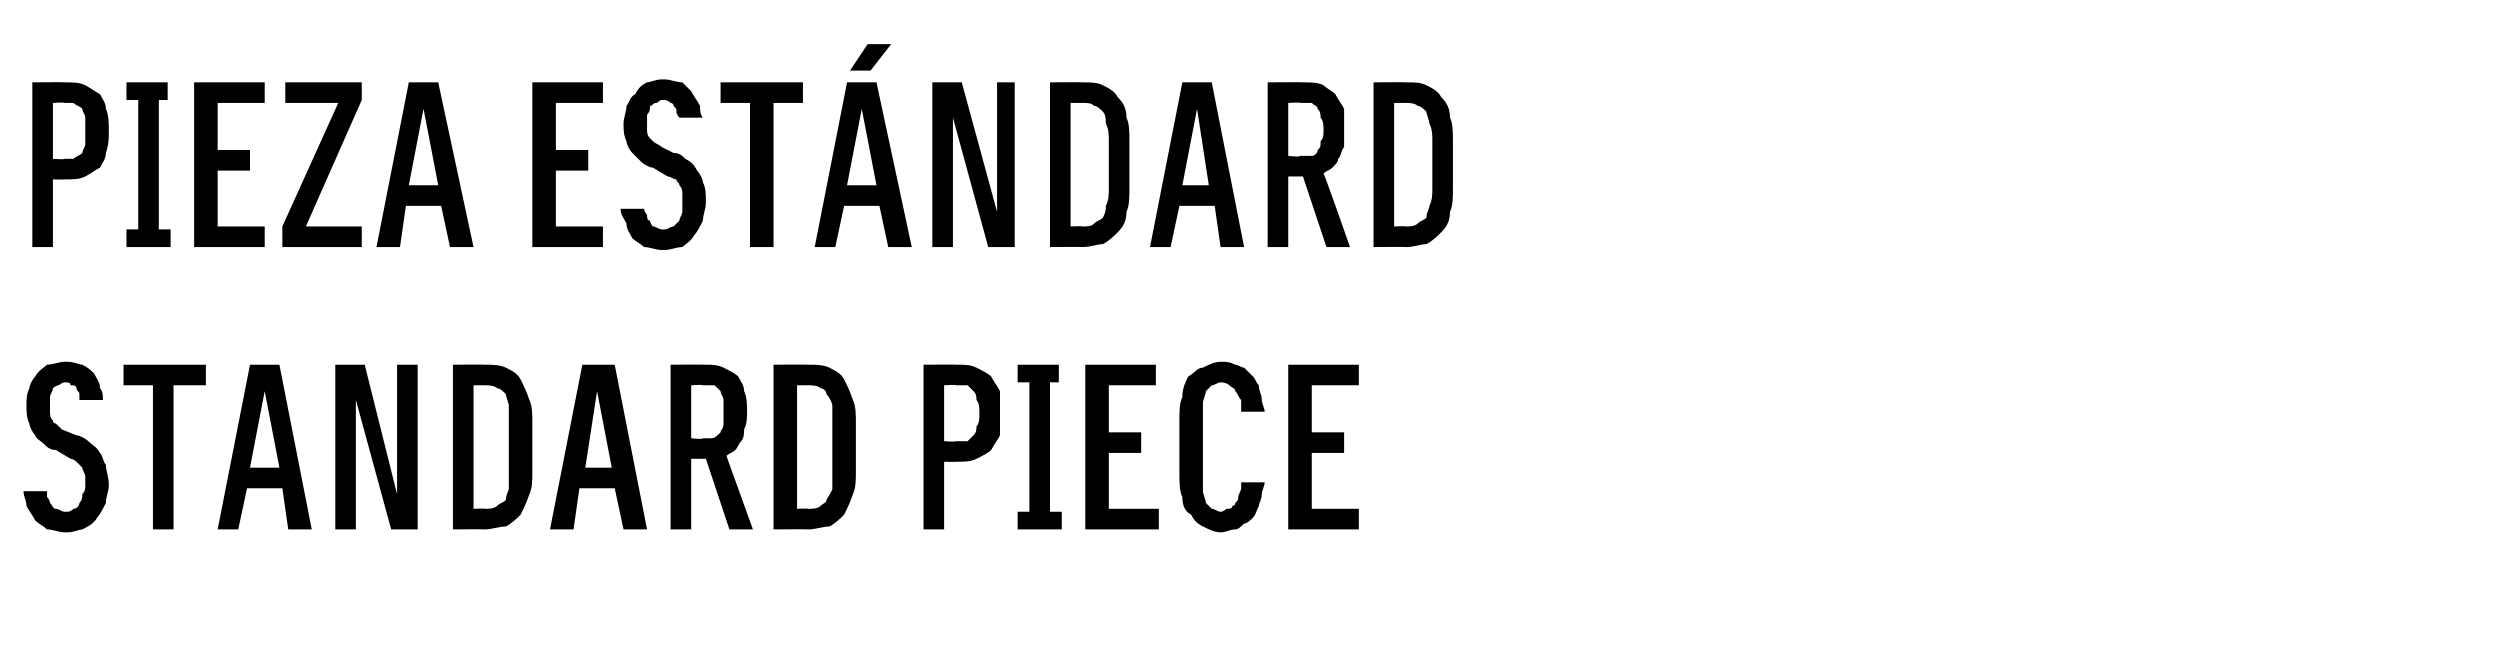
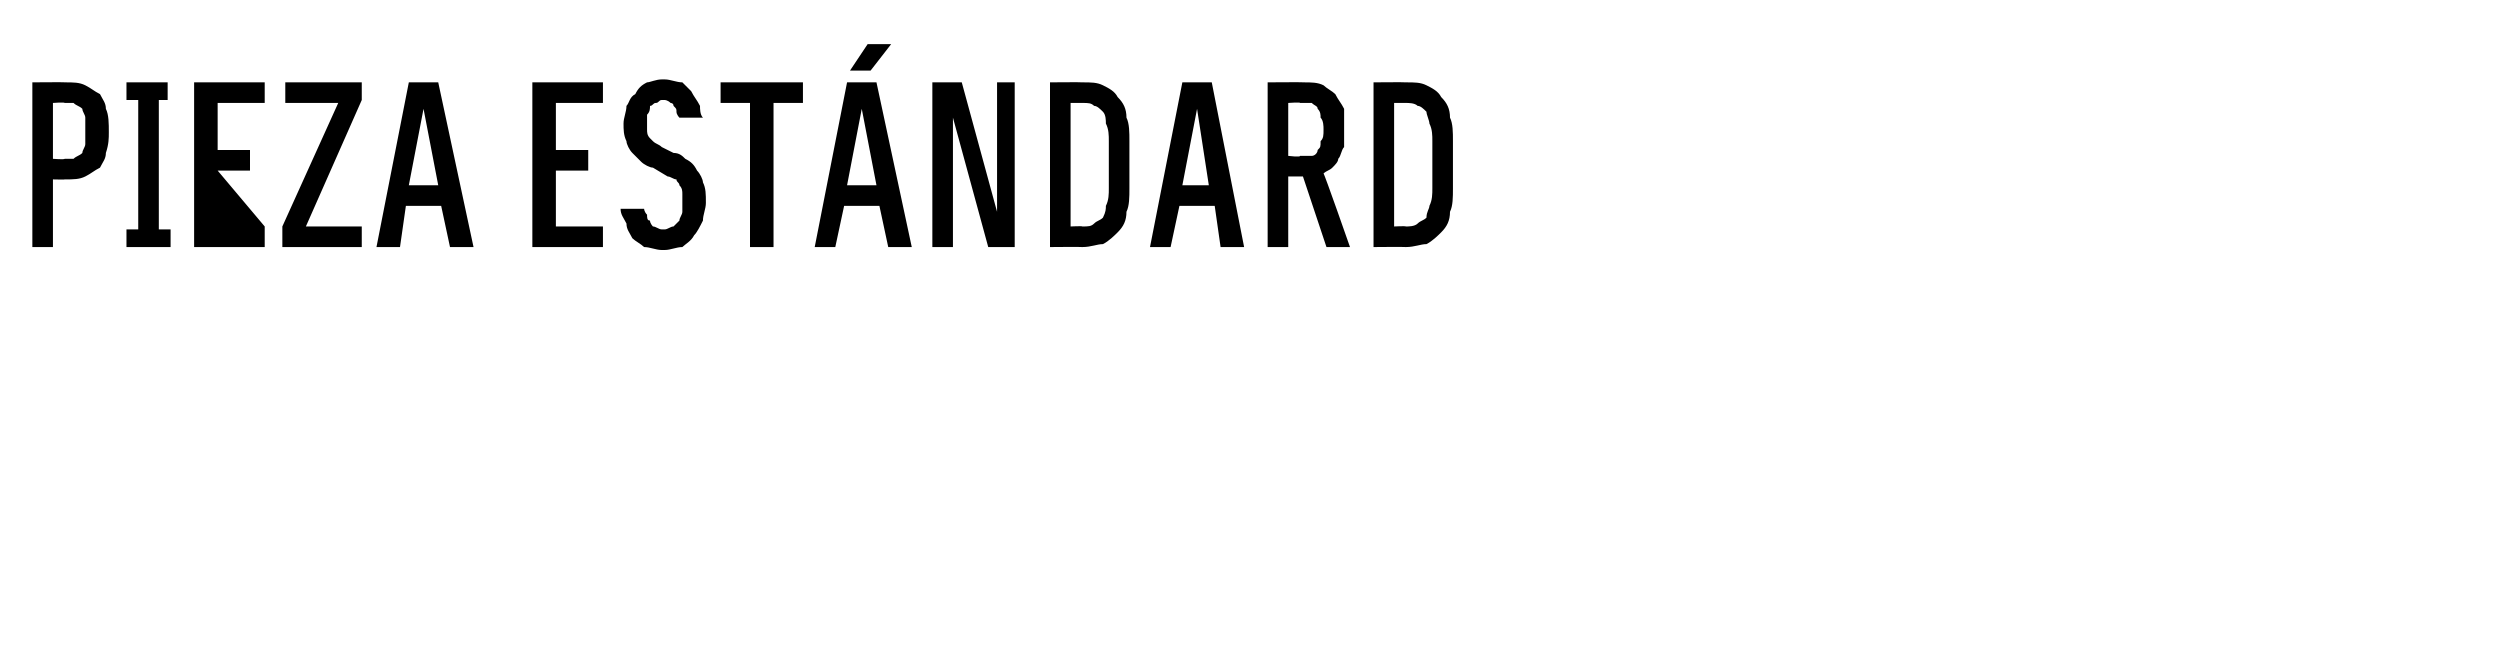
<svg xmlns="http://www.w3.org/2000/svg" version="1.1" width="85px" height="22.3px" viewBox="0 -2 85 22.3" style="top:-2px">
  <desc>Pieza est ndard Standard piece</desc>
  <defs />
  <g id="Polygon641905">
-     <path d="M 2.2 16.1 C 2.2 16.1 2.3 16.1 2.3 16.1 C 2.5 16.1 2.7 16 2.8 16 C 3 15.9 3.2 15.8 3.3 15.6 C 3.4 15.5 3.5 15.3 3.6 15.1 C 3.6 14.9 3.7 14.7 3.7 14.5 C 3.7 14.2 3.6 14 3.6 13.8 C 3.5 13.7 3.5 13.5 3.4 13.4 C 3.3 13.2 3.1 13.1 3 13 C 2.9 12.9 2.7 12.8 2.6 12.8 C 2.6 12.8 2.1 12.6 2.1 12.6 C 2 12.5 2 12.5 1.9 12.4 C 1.8 12.4 1.8 12.3 1.8 12.3 C 1.7 12.2 1.7 12.1 1.7 12 C 1.7 12 1.7 11.9 1.7 11.8 C 1.7 11.7 1.7 11.6 1.7 11.5 C 1.7 11.4 1.8 11.3 1.8 11.2 C 1.8 11.2 1.9 11.1 2 11.1 C 2 11.1 2.1 11 2.2 11 C 2.2 11 2.2 11 2.2 11 C 2.3 11 2.4 11 2.4 11.1 C 2.5 11.1 2.6 11.1 2.6 11.2 C 2.6 11.3 2.7 11.3 2.7 11.4 C 2.7 11.5 2.7 11.6 2.7 11.6 C 2.7 11.6 3.5 11.6 3.5 11.6 C 3.5 11.5 3.5 11.3 3.4 11.2 C 3.4 11 3.3 10.9 3.2 10.7 C 3.1 10.6 3 10.5 2.8 10.4 C 2.7 10.4 2.5 10.3 2.3 10.3 C 2.3 10.3 2.2 10.3 2.2 10.3 C 2 10.3 1.8 10.4 1.6 10.4 C 1.5 10.5 1.3 10.6 1.2 10.8 C 1.1 10.9 1 11.1 1 11.2 C 0.9 11.4 0.9 11.6 0.9 11.8 C 0.9 12 0.9 12.2 1 12.4 C 1 12.5 1.1 12.7 1.2 12.8 C 1.2 12.9 1.4 13 1.5 13.1 C 1.6 13.2 1.7 13.3 1.9 13.3 C 1.9 13.3 2.4 13.6 2.4 13.6 C 2.5 13.6 2.6 13.7 2.6 13.7 C 2.7 13.8 2.7 13.8 2.8 13.9 C 2.8 14 2.9 14.1 2.9 14.2 C 2.9 14.3 2.9 14.4 2.9 14.5 C 2.9 14.6 2.9 14.7 2.8 14.8 C 2.8 14.9 2.8 15 2.7 15.1 C 2.7 15.2 2.6 15.3 2.5 15.3 C 2.5 15.3 2.4 15.4 2.3 15.4 C 2.3 15.4 2.2 15.4 2.2 15.4 C 2.1 15.4 2 15.3 1.9 15.3 C 1.8 15.3 1.8 15.2 1.7 15.1 C 1.7 15.1 1.7 15 1.6 14.9 C 1.6 14.8 1.6 14.7 1.6 14.7 C 1.6 14.7 0.8 14.7 0.8 14.7 C 0.8 14.9 0.9 15 0.9 15.2 C 1 15.4 1.1 15.5 1.2 15.7 C 1.3 15.8 1.5 15.9 1.6 16 C 1.8 16 2 16.1 2.2 16.1 Z M 5.2 16 L 5.9 16 L 5.9 11.1 L 7 11.1 L 7 10.4 L 4.2 10.4 L 4.2 11.1 L 5.2 11.1 L 5.2 16 Z M 9.6 14.6 L 9.8 16 L 10.6 16 L 9.5 10.4 L 8.5 10.4 L 7.4 16 L 8.1 16 L 8.4 14.6 L 9.6 14.6 Z M 9.5 13.9 L 8.5 13.9 L 9 11.3 L 9.5 13.9 Z M 11.4 16 L 12.1 16 L 12.1 11.6 L 13.3 16 L 14.2 16 L 14.2 10.4 L 13.5 10.4 L 13.5 14.8 L 12.4 10.4 L 11.4 10.4 L 11.4 16 Z M 15.4 16 C 15.4 16 16.47 15.99 16.5 16 C 16.7 16 17 15.9 17.2 15.9 C 17.4 15.8 17.6 15.6 17.7 15.5 C 17.8 15.3 17.9 15.1 18 14.8 C 18.1 14.6 18.1 14.3 18.1 14 C 18.1 14 18.1 12.4 18.1 12.4 C 18.1 12.1 18.1 11.8 18 11.6 C 17.9 11.3 17.8 11.1 17.7 10.9 C 17.6 10.7 17.4 10.6 17.2 10.5 C 17 10.4 16.7 10.4 16.5 10.4 C 16.47 10.39 15.4 10.4 15.4 10.4 L 15.4 16 Z M 16.1 15.3 L 16.1 11.1 C 16.1 11.1 16.47 11.1 16.5 11.1 C 16.6 11.1 16.8 11.1 16.9 11.2 C 17 11.2 17.1 11.3 17.2 11.4 C 17.2 11.5 17.3 11.7 17.3 11.8 C 17.3 12 17.3 12.2 17.3 12.4 C 17.3 12.4 17.3 14 17.3 14 C 17.3 14.2 17.3 14.4 17.3 14.6 C 17.3 14.7 17.2 14.8 17.2 15 C 17.1 15.1 17 15.1 16.9 15.2 C 16.8 15.3 16.6 15.3 16.5 15.3 C 16.47 15.28 16.1 15.3 16.1 15.3 Z M 20.9 14.6 L 21.2 16 L 22 16 L 20.9 10.4 L 19.8 10.4 L 18.7 16 L 19.5 16 L 19.7 14.6 L 20.9 14.6 Z M 20.8 13.9 L 19.9 13.9 L 20.3 11.3 L 20.8 13.9 Z M 22.8 16 L 23.5 16 L 23.5 13.6 L 24 13.6 L 24.8 16 L 25.6 16 C 25.6 16 24.69 13.48 24.7 13.5 C 24.8 13.4 24.9 13.4 25 13.3 C 25.1 13.2 25.1 13.1 25.2 13 C 25.3 12.9 25.3 12.7 25.3 12.6 C 25.4 12.4 25.4 12.2 25.4 12 C 25.4 11.8 25.4 11.5 25.3 11.3 C 25.3 11.1 25.2 11 25.1 10.8 C 25 10.7 24.8 10.6 24.6 10.5 C 24.4 10.4 24.2 10.4 24 10.4 C 23.98 10.39 22.8 10.4 22.8 10.4 L 22.8 16 Z M 23.5 12.9 L 23.5 11.1 C 23.5 11.1 23.89 11.07 23.9 11.1 C 24 11.1 24.2 11.1 24.3 11.1 C 24.4 11.2 24.4 11.2 24.5 11.3 C 24.5 11.4 24.6 11.5 24.6 11.6 C 24.6 11.7 24.6 11.9 24.6 12 C 24.6 12.2 24.6 12.3 24.6 12.4 C 24.6 12.6 24.5 12.6 24.5 12.7 C 24.4 12.8 24.3 12.9 24.2 12.9 C 24.2 12.9 24 12.9 23.9 12.9 C 23.89 12.95 23.5 12.9 23.5 12.9 Z M 26.3 16 C 26.3 16 27.46 15.99 27.5 16 C 27.7 16 28 15.9 28.2 15.9 C 28.4 15.8 28.6 15.6 28.7 15.5 C 28.8 15.3 28.9 15.1 29 14.8 C 29.1 14.6 29.1 14.3 29.1 14 C 29.1 14 29.1 12.4 29.1 12.4 C 29.1 12.1 29.1 11.8 29 11.6 C 28.9 11.3 28.8 11.1 28.7 10.9 C 28.6 10.7 28.4 10.6 28.2 10.5 C 28 10.4 27.7 10.4 27.5 10.4 C 27.46 10.39 26.3 10.4 26.3 10.4 L 26.3 16 Z M 27.1 15.3 L 27.1 11.1 C 27.1 11.1 27.46 11.1 27.5 11.1 C 27.6 11.1 27.8 11.1 27.9 11.2 C 28 11.2 28.1 11.3 28.1 11.4 C 28.2 11.5 28.3 11.7 28.3 11.8 C 28.3 12 28.3 12.2 28.3 12.4 C 28.3 12.4 28.3 14 28.3 14 C 28.3 14.2 28.3 14.4 28.3 14.6 C 28.3 14.7 28.2 14.8 28.1 15 C 28.1 15.1 28 15.1 27.9 15.2 C 27.8 15.3 27.6 15.3 27.5 15.3 C 27.46 15.28 27.1 15.3 27.1 15.3 Z M 31.4 16 L 32.1 16 L 32.1 13.7 C 32.1 13.7 32.54 13.71 32.5 13.7 C 32.8 13.7 33 13.7 33.2 13.6 C 33.4 13.5 33.6 13.4 33.7 13.3 C 33.8 13.1 33.9 13 34 12.8 C 34 12.5 34 12.3 34 12.1 C 34 11.8 34 11.5 34 11.3 C 33.9 11.1 33.8 11 33.7 10.8 C 33.6 10.7 33.4 10.6 33.2 10.5 C 33 10.4 32.8 10.4 32.5 10.4 C 32.54 10.39 31.4 10.4 31.4 10.4 L 31.4 16 Z M 32.1 13 L 32.1 11.1 C 32.1 11.1 32.51 11.07 32.5 11.1 C 32.6 11.1 32.8 11.1 32.9 11.1 C 33 11.2 33 11.2 33.1 11.3 C 33.2 11.4 33.2 11.5 33.2 11.6 C 33.3 11.7 33.3 11.9 33.3 12.1 C 33.3 12.2 33.3 12.4 33.2 12.5 C 33.2 12.6 33.2 12.7 33.1 12.8 C 33 12.9 33 12.9 32.9 13 C 32.8 13 32.6 13 32.5 13 C 32.51 13.03 32.1 13 32.1 13 Z M 34.6 16 L 36.1 16 L 36.1 15.4 L 35.7 15.4 L 35.7 11 L 36 11 L 36 10.4 L 34.6 10.4 L 34.6 11 L 35 11 L 35 15.4 L 34.6 15.4 L 34.6 16 Z M 36.9 16 L 39.4 16 L 39.4 15.3 L 37.7 15.3 L 37.7 13.4 L 38.8 13.4 L 38.8 12.7 L 37.7 12.7 L 37.7 11.1 L 39.3 11.1 L 39.3 10.4 L 36.9 10.4 L 36.9 16 Z M 41.5 16.1 C 41.7 16.1 41.8 16 42 16 C 42.1 16 42.2 15.9 42.3 15.8 C 42.4 15.8 42.5 15.7 42.6 15.6 C 42.7 15.5 42.7 15.4 42.8 15.2 C 42.8 15.1 42.9 15 42.9 14.8 C 42.9 14.7 43 14.5 43 14.4 C 43 14.4 42.2 14.4 42.2 14.4 C 42.2 14.5 42.2 14.6 42.2 14.6 C 42.2 14.7 42.1 14.8 42.1 14.9 C 42.1 15 42.1 15 42 15.1 C 42 15.1 42 15.2 41.9 15.2 C 41.9 15.3 41.8 15.3 41.7 15.3 C 41.7 15.3 41.6 15.4 41.5 15.4 C 41.4 15.4 41.3 15.3 41.2 15.3 C 41.1 15.2 41.1 15.2 41 15.1 C 41 15 40.9 14.8 40.9 14.7 C 40.9 14.5 40.9 14.3 40.9 14.1 C 40.9 14.1 40.9 12.3 40.9 12.3 C 40.9 12.1 40.9 11.9 40.9 11.7 C 40.9 11.6 41 11.4 41 11.3 C 41.1 11.2 41.1 11.2 41.2 11.1 C 41.3 11.1 41.4 11 41.5 11 C 41.7 11 41.8 11.1 41.8 11.1 C 41.9 11.2 42 11.2 42 11.3 C 42.1 11.4 42.1 11.5 42.2 11.6 C 42.2 11.7 42.2 11.9 42.2 12 C 42.2 12 43 12 43 12 C 43 11.9 42.9 11.7 42.9 11.6 C 42.9 11.4 42.8 11.3 42.8 11.1 C 42.7 11 42.7 10.9 42.6 10.8 C 42.5 10.7 42.4 10.6 42.3 10.5 C 42.2 10.5 42.1 10.4 42 10.4 C 41.8 10.3 41.7 10.3 41.5 10.3 C 41.3 10.3 41.1 10.4 40.9 10.5 C 40.7 10.5 40.6 10.7 40.4 10.8 C 40.3 11 40.2 11.2 40.2 11.5 C 40.1 11.7 40.1 12 40.1 12.3 C 40.1 12.3 40.1 14.1 40.1 14.1 C 40.1 14.4 40.1 14.7 40.2 14.9 C 40.2 15.2 40.3 15.4 40.5 15.5 C 40.6 15.7 40.7 15.8 40.9 15.9 C 41.1 16 41.3 16.1 41.5 16.1 Z M 43.8 16 L 46.2 16 L 46.2 15.3 L 44.6 15.3 L 44.6 13.4 L 45.7 13.4 L 45.7 12.7 L 44.6 12.7 L 44.6 11.1 L 46.2 11.1 L 46.2 10.4 L 43.8 10.4 L 43.8 16 Z " stroke="none" fill="#000" />
-   </g>
+     </g>
  <g id="Polygon641904">
-     <path d="M 1.1 6.4 L 1.8 6.4 L 1.8 4.1 C 1.8 4.1 2.21 4.11 2.2 4.1 C 2.5 4.1 2.7 4.1 2.9 4 C 3.1 3.9 3.2 3.8 3.4 3.7 C 3.5 3.5 3.6 3.4 3.6 3.2 C 3.7 2.9 3.7 2.7 3.7 2.5 C 3.7 2.2 3.7 1.9 3.6 1.7 C 3.6 1.5 3.5 1.4 3.4 1.2 C 3.2 1.1 3.1 1 2.9 0.9 C 2.7 0.8 2.5 0.8 2.2 0.8 C 2.21 0.79 1.1 0.8 1.1 0.8 L 1.1 6.4 Z M 1.8 3.4 L 1.8 1.5 C 1.8 1.5 2.19 1.47 2.2 1.5 C 2.3 1.5 2.4 1.5 2.5 1.5 C 2.6 1.6 2.7 1.6 2.8 1.7 C 2.8 1.8 2.9 1.9 2.9 2 C 2.9 2.1 2.9 2.3 2.9 2.5 C 2.9 2.6 2.9 2.8 2.9 2.9 C 2.9 3 2.8 3.1 2.8 3.2 C 2.7 3.3 2.6 3.3 2.5 3.4 C 2.4 3.4 2.3 3.4 2.2 3.4 C 2.19 3.43 1.8 3.4 1.8 3.4 Z M 4.3 6.4 L 5.8 6.4 L 5.8 5.8 L 5.4 5.8 L 5.4 1.4 L 5.7 1.4 L 5.7 0.8 L 4.3 0.8 L 4.3 1.4 L 4.7 1.4 L 4.7 5.8 L 4.3 5.8 L 4.3 6.4 Z M 6.6 6.4 L 9 6.4 L 9 5.7 L 7.4 5.7 L 7.4 3.8 L 8.5 3.8 L 8.5 3.1 L 7.4 3.1 L 7.4 1.5 L 9 1.5 L 9 0.8 L 6.6 0.8 L 6.6 6.4 Z M 9.6 6.4 L 12.3 6.4 L 12.3 5.7 L 10.4 5.7 L 12.3 1.4 L 12.3 0.8 L 9.7 0.8 L 9.7 1.5 L 11.5 1.5 L 9.6 5.7 L 9.6 6.4 Z M 15 5 L 15.3 6.4 L 16.1 6.4 L 14.9 0.8 L 13.9 0.8 L 12.8 6.4 L 13.6 6.4 L 13.8 5 L 15 5 Z M 14.9 4.3 L 13.9 4.3 L 14.4 1.7 L 14.9 4.3 Z M 18.1 6.4 L 20.5 6.4 L 20.5 5.7 L 18.9 5.7 L 18.9 3.8 L 20 3.8 L 20 3.1 L 18.9 3.1 L 18.9 1.5 L 20.5 1.5 L 20.5 0.8 L 18.1 0.8 L 18.1 6.4 Z M 22.5 6.5 C 22.5 6.5 22.6 6.5 22.6 6.5 C 22.8 6.5 23 6.4 23.2 6.4 C 23.3 6.3 23.5 6.2 23.6 6 C 23.7 5.9 23.8 5.7 23.9 5.5 C 23.9 5.3 24 5.1 24 4.9 C 24 4.6 24 4.4 23.9 4.2 C 23.9 4.1 23.8 3.9 23.7 3.8 C 23.6 3.6 23.5 3.5 23.3 3.4 C 23.2 3.3 23.1 3.2 22.9 3.2 C 22.9 3.2 22.5 3 22.5 3 C 22.4 2.9 22.3 2.9 22.2 2.8 C 22.2 2.8 22.1 2.7 22.1 2.7 C 22 2.6 22 2.5 22 2.4 C 22 2.4 22 2.3 22 2.2 C 22 2.1 22 2 22 1.9 C 22.1 1.8 22.1 1.7 22.1 1.6 C 22.2 1.6 22.2 1.5 22.3 1.5 C 22.4 1.5 22.4 1.4 22.5 1.4 C 22.5 1.4 22.6 1.4 22.6 1.4 C 22.6 1.4 22.7 1.4 22.8 1.5 C 22.8 1.5 22.9 1.5 22.9 1.6 C 23 1.7 23 1.7 23 1.8 C 23 1.9 23.1 2 23.1 2 C 23.1 2 23.9 2 23.9 2 C 23.8 1.9 23.8 1.7 23.8 1.6 C 23.7 1.4 23.6 1.3 23.5 1.1 C 23.4 1 23.3 0.9 23.2 0.8 C 23 0.8 22.8 0.7 22.6 0.7 C 22.6 0.7 22.5 0.7 22.5 0.7 C 22.3 0.7 22.1 0.8 22 0.8 C 21.8 0.9 21.7 1 21.6 1.2 C 21.4 1.3 21.4 1.5 21.3 1.6 C 21.3 1.8 21.2 2 21.2 2.2 C 21.2 2.4 21.2 2.6 21.3 2.8 C 21.3 2.9 21.4 3.1 21.5 3.2 C 21.6 3.3 21.7 3.4 21.8 3.5 C 21.9 3.6 22.1 3.7 22.2 3.7 C 22.2 3.7 22.7 4 22.7 4 C 22.8 4 22.9 4.1 23 4.1 C 23 4.2 23.1 4.2 23.1 4.3 C 23.2 4.4 23.2 4.5 23.2 4.6 C 23.2 4.7 23.2 4.8 23.2 4.9 C 23.2 5 23.2 5.1 23.2 5.2 C 23.2 5.3 23.1 5.4 23.1 5.5 C 23 5.6 22.9 5.7 22.9 5.7 C 22.8 5.7 22.7 5.8 22.6 5.8 C 22.6 5.8 22.5 5.8 22.5 5.8 C 22.4 5.8 22.3 5.7 22.2 5.7 C 22.2 5.7 22.1 5.6 22.1 5.5 C 22 5.5 22 5.4 22 5.3 C 21.9 5.2 21.9 5.1 21.9 5.1 C 21.9 5.1 21.1 5.1 21.1 5.1 C 21.1 5.3 21.2 5.4 21.3 5.6 C 21.3 5.8 21.4 5.9 21.5 6.1 C 21.6 6.2 21.8 6.3 21.9 6.4 C 22.1 6.4 22.3 6.5 22.5 6.5 Z M 25.5 6.4 L 26.3 6.4 L 26.3 1.5 L 27.3 1.5 L 27.3 0.8 L 24.5 0.8 L 24.5 1.5 L 25.5 1.5 L 25.5 6.4 Z M 29.9 5 L 30.2 6.4 L 31 6.4 L 29.8 0.8 L 28.8 0.8 L 27.7 6.4 L 28.4 6.4 L 28.7 5 L 29.9 5 Z M 29.8 4.3 L 28.8 4.3 L 29.3 1.7 L 29.8 4.3 Z M 28.9 0.4 L 29.6 0.4 L 30.3 -0.5 L 29.5 -0.5 L 28.9 0.4 Z M 31.7 6.4 L 32.4 6.4 L 32.4 2 L 33.6 6.4 L 34.5 6.4 L 34.5 0.8 L 33.9 0.8 L 33.9 5.2 L 32.7 0.8 L 31.7 0.8 L 31.7 6.4 Z M 35.7 6.4 C 35.7 6.4 36.8 6.39 36.8 6.4 C 37.1 6.4 37.3 6.3 37.5 6.3 C 37.7 6.2 37.9 6 38 5.9 C 38.2 5.7 38.3 5.5 38.3 5.2 C 38.4 5 38.4 4.7 38.4 4.4 C 38.4 4.4 38.4 2.8 38.4 2.8 C 38.4 2.5 38.4 2.2 38.3 2 C 38.3 1.7 38.2 1.5 38 1.3 C 37.9 1.1 37.7 1 37.5 0.9 C 37.3 0.8 37.1 0.8 36.8 0.8 C 36.8 0.79 35.7 0.8 35.7 0.8 L 35.7 6.4 Z M 36.4 5.7 L 36.4 1.5 C 36.4 1.5 36.8 1.5 36.8 1.5 C 37 1.5 37.1 1.5 37.2 1.6 C 37.3 1.6 37.4 1.7 37.5 1.8 C 37.6 1.9 37.6 2.1 37.6 2.2 C 37.7 2.4 37.7 2.6 37.7 2.8 C 37.7 2.8 37.7 4.4 37.7 4.4 C 37.7 4.6 37.7 4.8 37.6 5 C 37.6 5.1 37.6 5.2 37.5 5.4 C 37.4 5.5 37.3 5.5 37.2 5.6 C 37.1 5.7 37 5.7 36.8 5.7 C 36.8 5.68 36.4 5.7 36.4 5.7 Z M 41.3 5 L 41.5 6.4 L 42.3 6.4 L 41.2 0.8 L 40.2 0.8 L 39.1 6.4 L 39.8 6.4 L 40.1 5 L 41.3 5 Z M 41.1 4.3 L 40.2 4.3 L 40.7 1.7 L 41.1 4.3 Z M 43.1 6.4 L 43.8 6.4 L 43.8 4 L 44.3 4 L 45.1 6.4 L 45.9 6.4 C 45.9 6.4 45.02 3.88 45 3.9 C 45.1 3.8 45.2 3.8 45.3 3.7 C 45.4 3.6 45.5 3.5 45.5 3.4 C 45.6 3.3 45.6 3.1 45.7 3 C 45.7 2.8 45.7 2.6 45.7 2.4 C 45.7 2.2 45.7 1.9 45.7 1.7 C 45.6 1.5 45.5 1.4 45.4 1.2 C 45.3 1.1 45.1 1 45 0.9 C 44.8 0.8 44.6 0.8 44.3 0.8 C 44.31 0.79 43.1 0.8 43.1 0.8 L 43.1 6.4 Z M 43.8 3.3 L 43.8 1.5 C 43.8 1.5 44.22 1.47 44.2 1.5 C 44.4 1.5 44.5 1.5 44.6 1.5 C 44.7 1.6 44.8 1.6 44.8 1.7 C 44.9 1.8 44.9 1.9 44.9 2 C 45 2.1 45 2.3 45 2.4 C 45 2.6 45 2.7 44.9 2.8 C 44.9 3 44.9 3 44.8 3.1 C 44.8 3.2 44.7 3.3 44.6 3.3 C 44.5 3.3 44.4 3.3 44.2 3.3 C 44.22 3.35 43.8 3.3 43.8 3.3 Z M 46.7 6.4 C 46.7 6.4 47.79 6.39 47.8 6.4 C 48.1 6.4 48.3 6.3 48.5 6.3 C 48.7 6.2 48.9 6 49 5.9 C 49.2 5.7 49.3 5.5 49.3 5.2 C 49.4 5 49.4 4.7 49.4 4.4 C 49.4 4.4 49.4 2.8 49.4 2.8 C 49.4 2.5 49.4 2.2 49.3 2 C 49.3 1.7 49.2 1.5 49 1.3 C 48.9 1.1 48.7 1 48.5 0.9 C 48.3 0.8 48.1 0.8 47.8 0.8 C 47.79 0.79 46.7 0.8 46.7 0.8 L 46.7 6.4 Z M 47.4 5.7 L 47.4 1.5 C 47.4 1.5 47.79 1.5 47.8 1.5 C 47.9 1.5 48.1 1.5 48.2 1.6 C 48.3 1.6 48.4 1.7 48.5 1.8 C 48.5 1.9 48.6 2.1 48.6 2.2 C 48.7 2.4 48.7 2.6 48.7 2.8 C 48.7 2.8 48.7 4.4 48.7 4.4 C 48.7 4.6 48.7 4.8 48.6 5 C 48.6 5.1 48.5 5.2 48.5 5.4 C 48.4 5.5 48.3 5.5 48.2 5.6 C 48.1 5.7 47.9 5.7 47.8 5.7 C 47.79 5.68 47.4 5.7 47.4 5.7 Z " stroke="none" fill="#000" />
+     <path d="M 1.1 6.4 L 1.8 6.4 L 1.8 4.1 C 1.8 4.1 2.21 4.11 2.2 4.1 C 2.5 4.1 2.7 4.1 2.9 4 C 3.1 3.9 3.2 3.8 3.4 3.7 C 3.5 3.5 3.6 3.4 3.6 3.2 C 3.7 2.9 3.7 2.7 3.7 2.5 C 3.7 2.2 3.7 1.9 3.6 1.7 C 3.6 1.5 3.5 1.4 3.4 1.2 C 3.2 1.1 3.1 1 2.9 0.9 C 2.7 0.8 2.5 0.8 2.2 0.8 C 2.21 0.79 1.1 0.8 1.1 0.8 L 1.1 6.4 Z M 1.8 3.4 L 1.8 1.5 C 1.8 1.5 2.19 1.47 2.2 1.5 C 2.3 1.5 2.4 1.5 2.5 1.5 C 2.6 1.6 2.7 1.6 2.8 1.7 C 2.8 1.8 2.9 1.9 2.9 2 C 2.9 2.1 2.9 2.3 2.9 2.5 C 2.9 2.6 2.9 2.8 2.9 2.9 C 2.9 3 2.8 3.1 2.8 3.2 C 2.7 3.3 2.6 3.3 2.5 3.4 C 2.4 3.4 2.3 3.4 2.2 3.4 C 2.19 3.43 1.8 3.4 1.8 3.4 Z M 4.3 6.4 L 5.8 6.4 L 5.8 5.8 L 5.4 5.8 L 5.4 1.4 L 5.7 1.4 L 5.7 0.8 L 4.3 0.8 L 4.3 1.4 L 4.7 1.4 L 4.7 5.8 L 4.3 5.8 L 4.3 6.4 Z M 6.6 6.4 L 9 6.4 L 9 5.7 L 7.4 3.8 L 8.5 3.8 L 8.5 3.1 L 7.4 3.1 L 7.4 1.5 L 9 1.5 L 9 0.8 L 6.6 0.8 L 6.6 6.4 Z M 9.6 6.4 L 12.3 6.4 L 12.3 5.7 L 10.4 5.7 L 12.3 1.4 L 12.3 0.8 L 9.7 0.8 L 9.7 1.5 L 11.5 1.5 L 9.6 5.7 L 9.6 6.4 Z M 15 5 L 15.3 6.4 L 16.1 6.4 L 14.9 0.8 L 13.9 0.8 L 12.8 6.4 L 13.6 6.4 L 13.8 5 L 15 5 Z M 14.9 4.3 L 13.9 4.3 L 14.4 1.7 L 14.9 4.3 Z M 18.1 6.4 L 20.5 6.4 L 20.5 5.7 L 18.9 5.7 L 18.9 3.8 L 20 3.8 L 20 3.1 L 18.9 3.1 L 18.9 1.5 L 20.5 1.5 L 20.5 0.8 L 18.1 0.8 L 18.1 6.4 Z M 22.5 6.5 C 22.5 6.5 22.6 6.5 22.6 6.5 C 22.8 6.5 23 6.4 23.2 6.4 C 23.3 6.3 23.5 6.2 23.6 6 C 23.7 5.9 23.8 5.7 23.9 5.5 C 23.9 5.3 24 5.1 24 4.9 C 24 4.6 24 4.4 23.9 4.2 C 23.9 4.1 23.8 3.9 23.7 3.8 C 23.6 3.6 23.5 3.5 23.3 3.4 C 23.2 3.3 23.1 3.2 22.9 3.2 C 22.9 3.2 22.5 3 22.5 3 C 22.4 2.9 22.3 2.9 22.2 2.8 C 22.2 2.8 22.1 2.7 22.1 2.7 C 22 2.6 22 2.5 22 2.4 C 22 2.4 22 2.3 22 2.2 C 22 2.1 22 2 22 1.9 C 22.1 1.8 22.1 1.7 22.1 1.6 C 22.2 1.6 22.2 1.5 22.3 1.5 C 22.4 1.5 22.4 1.4 22.5 1.4 C 22.5 1.4 22.6 1.4 22.6 1.4 C 22.6 1.4 22.7 1.4 22.8 1.5 C 22.8 1.5 22.9 1.5 22.9 1.6 C 23 1.7 23 1.7 23 1.8 C 23 1.9 23.1 2 23.1 2 C 23.1 2 23.9 2 23.9 2 C 23.8 1.9 23.8 1.7 23.8 1.6 C 23.7 1.4 23.6 1.3 23.5 1.1 C 23.4 1 23.3 0.9 23.2 0.8 C 23 0.8 22.8 0.7 22.6 0.7 C 22.6 0.7 22.5 0.7 22.5 0.7 C 22.3 0.7 22.1 0.8 22 0.8 C 21.8 0.9 21.7 1 21.6 1.2 C 21.4 1.3 21.4 1.5 21.3 1.6 C 21.3 1.8 21.2 2 21.2 2.2 C 21.2 2.4 21.2 2.6 21.3 2.8 C 21.3 2.9 21.4 3.1 21.5 3.2 C 21.6 3.3 21.7 3.4 21.8 3.5 C 21.9 3.6 22.1 3.7 22.2 3.7 C 22.2 3.7 22.7 4 22.7 4 C 22.8 4 22.9 4.1 23 4.1 C 23 4.2 23.1 4.2 23.1 4.3 C 23.2 4.4 23.2 4.5 23.2 4.6 C 23.2 4.7 23.2 4.8 23.2 4.9 C 23.2 5 23.2 5.1 23.2 5.2 C 23.2 5.3 23.1 5.4 23.1 5.5 C 23 5.6 22.9 5.7 22.9 5.7 C 22.8 5.7 22.7 5.8 22.6 5.8 C 22.6 5.8 22.5 5.8 22.5 5.8 C 22.4 5.8 22.3 5.7 22.2 5.7 C 22.2 5.7 22.1 5.6 22.1 5.5 C 22 5.5 22 5.4 22 5.3 C 21.9 5.2 21.9 5.1 21.9 5.1 C 21.9 5.1 21.1 5.1 21.1 5.1 C 21.1 5.3 21.2 5.4 21.3 5.6 C 21.3 5.8 21.4 5.9 21.5 6.1 C 21.6 6.2 21.8 6.3 21.9 6.4 C 22.1 6.4 22.3 6.5 22.5 6.5 Z M 25.5 6.4 L 26.3 6.4 L 26.3 1.5 L 27.3 1.5 L 27.3 0.8 L 24.5 0.8 L 24.5 1.5 L 25.5 1.5 L 25.5 6.4 Z M 29.9 5 L 30.2 6.4 L 31 6.4 L 29.8 0.8 L 28.8 0.8 L 27.7 6.4 L 28.4 6.4 L 28.7 5 L 29.9 5 Z M 29.8 4.3 L 28.8 4.3 L 29.3 1.7 L 29.8 4.3 Z M 28.9 0.4 L 29.6 0.4 L 30.3 -0.5 L 29.5 -0.5 L 28.9 0.4 Z M 31.7 6.4 L 32.4 6.4 L 32.4 2 L 33.6 6.4 L 34.5 6.4 L 34.5 0.8 L 33.9 0.8 L 33.9 5.2 L 32.7 0.8 L 31.7 0.8 L 31.7 6.4 Z M 35.7 6.4 C 35.7 6.4 36.8 6.39 36.8 6.4 C 37.1 6.4 37.3 6.3 37.5 6.3 C 37.7 6.2 37.9 6 38 5.9 C 38.2 5.7 38.3 5.5 38.3 5.2 C 38.4 5 38.4 4.7 38.4 4.4 C 38.4 4.4 38.4 2.8 38.4 2.8 C 38.4 2.5 38.4 2.2 38.3 2 C 38.3 1.7 38.2 1.5 38 1.3 C 37.9 1.1 37.7 1 37.5 0.9 C 37.3 0.8 37.1 0.8 36.8 0.8 C 36.8 0.79 35.7 0.8 35.7 0.8 L 35.7 6.4 Z M 36.4 5.7 L 36.4 1.5 C 36.4 1.5 36.8 1.5 36.8 1.5 C 37 1.5 37.1 1.5 37.2 1.6 C 37.3 1.6 37.4 1.7 37.5 1.8 C 37.6 1.9 37.6 2.1 37.6 2.2 C 37.7 2.4 37.7 2.6 37.7 2.8 C 37.7 2.8 37.7 4.4 37.7 4.4 C 37.7 4.6 37.7 4.8 37.6 5 C 37.6 5.1 37.6 5.2 37.5 5.4 C 37.4 5.5 37.3 5.5 37.2 5.6 C 37.1 5.7 37 5.7 36.8 5.7 C 36.8 5.68 36.4 5.7 36.4 5.7 Z M 41.3 5 L 41.5 6.4 L 42.3 6.4 L 41.2 0.8 L 40.2 0.8 L 39.1 6.4 L 39.8 6.4 L 40.1 5 L 41.3 5 Z M 41.1 4.3 L 40.2 4.3 L 40.7 1.7 L 41.1 4.3 Z M 43.1 6.4 L 43.8 6.4 L 43.8 4 L 44.3 4 L 45.1 6.4 L 45.9 6.4 C 45.9 6.4 45.02 3.88 45 3.9 C 45.1 3.8 45.2 3.8 45.3 3.7 C 45.4 3.6 45.5 3.5 45.5 3.4 C 45.6 3.3 45.6 3.1 45.7 3 C 45.7 2.8 45.7 2.6 45.7 2.4 C 45.7 2.2 45.7 1.9 45.7 1.7 C 45.6 1.5 45.5 1.4 45.4 1.2 C 45.3 1.1 45.1 1 45 0.9 C 44.8 0.8 44.6 0.8 44.3 0.8 C 44.31 0.79 43.1 0.8 43.1 0.8 L 43.1 6.4 Z M 43.8 3.3 L 43.8 1.5 C 43.8 1.5 44.22 1.47 44.2 1.5 C 44.4 1.5 44.5 1.5 44.6 1.5 C 44.7 1.6 44.8 1.6 44.8 1.7 C 44.9 1.8 44.9 1.9 44.9 2 C 45 2.1 45 2.3 45 2.4 C 45 2.6 45 2.7 44.9 2.8 C 44.9 3 44.9 3 44.8 3.1 C 44.8 3.2 44.7 3.3 44.6 3.3 C 44.5 3.3 44.4 3.3 44.2 3.3 C 44.22 3.35 43.8 3.3 43.8 3.3 Z M 46.7 6.4 C 46.7 6.4 47.79 6.39 47.8 6.4 C 48.1 6.4 48.3 6.3 48.5 6.3 C 48.7 6.2 48.9 6 49 5.9 C 49.2 5.7 49.3 5.5 49.3 5.2 C 49.4 5 49.4 4.7 49.4 4.4 C 49.4 4.4 49.4 2.8 49.4 2.8 C 49.4 2.5 49.4 2.2 49.3 2 C 49.3 1.7 49.2 1.5 49 1.3 C 48.9 1.1 48.7 1 48.5 0.9 C 48.3 0.8 48.1 0.8 47.8 0.8 C 47.79 0.79 46.7 0.8 46.7 0.8 L 46.7 6.4 Z M 47.4 5.7 L 47.4 1.5 C 47.4 1.5 47.79 1.5 47.8 1.5 C 47.9 1.5 48.1 1.5 48.2 1.6 C 48.3 1.6 48.4 1.7 48.5 1.8 C 48.5 1.9 48.6 2.1 48.6 2.2 C 48.7 2.4 48.7 2.6 48.7 2.8 C 48.7 2.8 48.7 4.4 48.7 4.4 C 48.7 4.6 48.7 4.8 48.6 5 C 48.6 5.1 48.5 5.2 48.5 5.4 C 48.4 5.5 48.3 5.5 48.2 5.6 C 48.1 5.7 47.9 5.7 47.8 5.7 C 47.79 5.68 47.4 5.7 47.4 5.7 Z " stroke="none" fill="#000" />
  </g>
</svg>